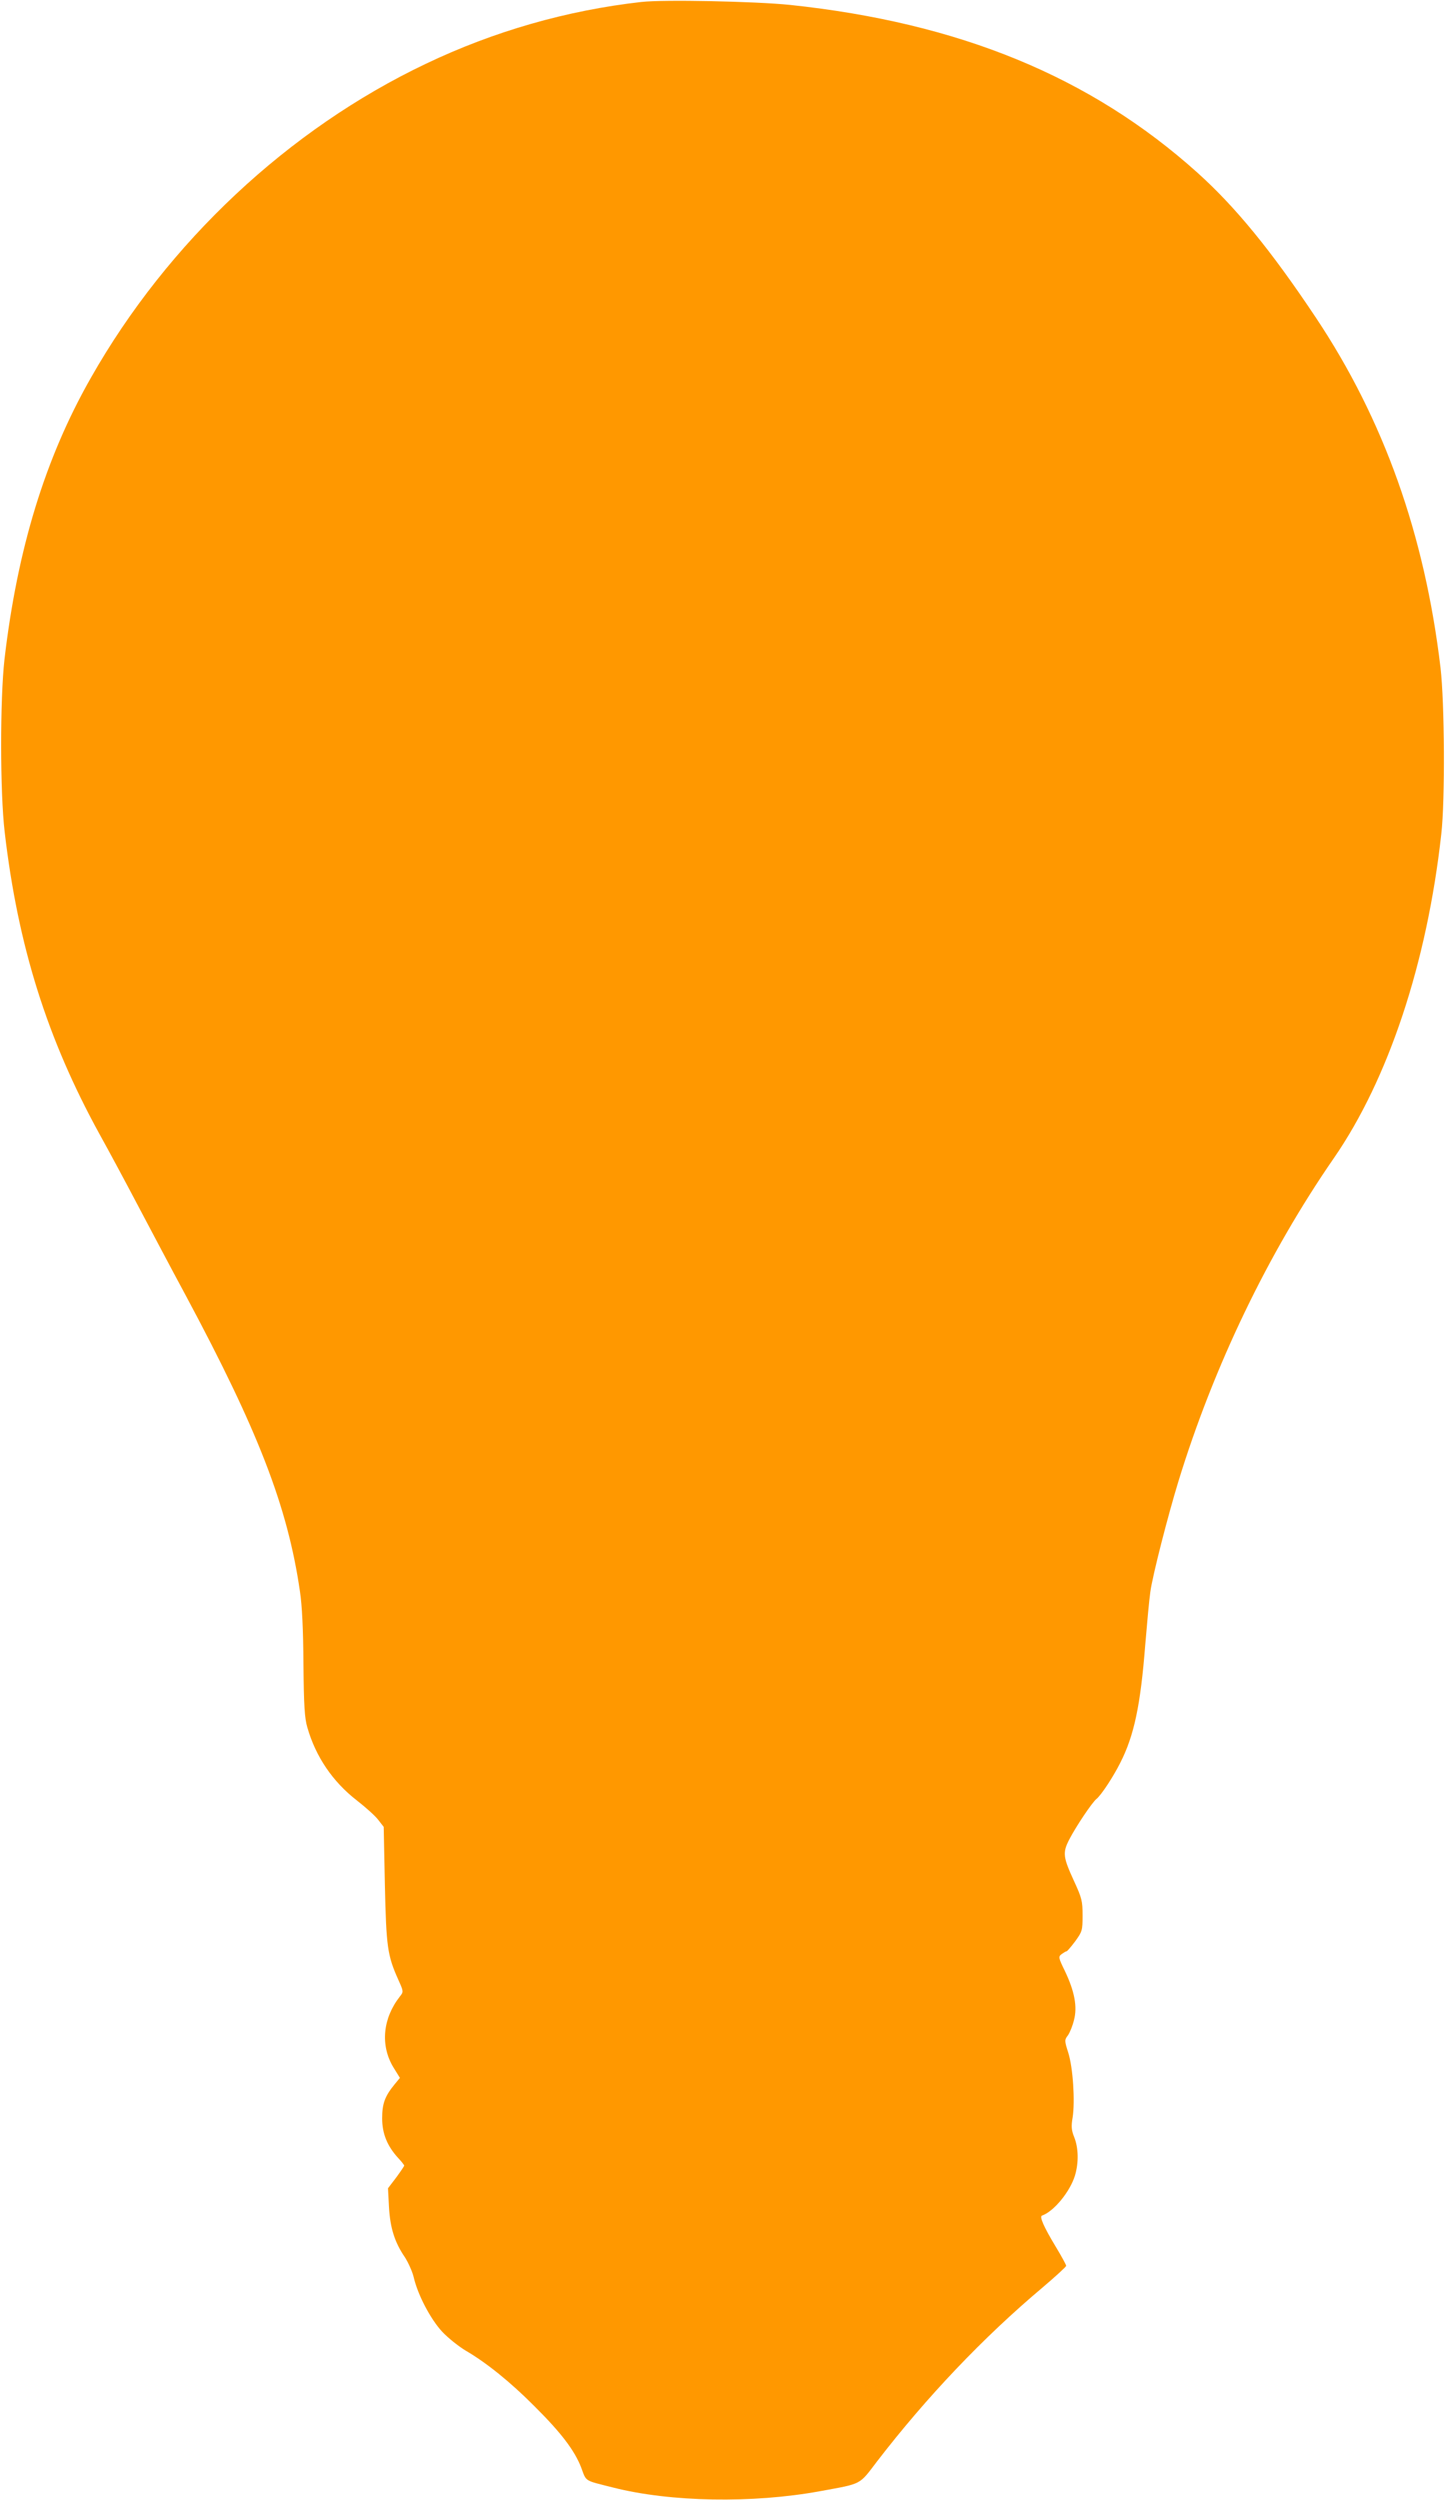
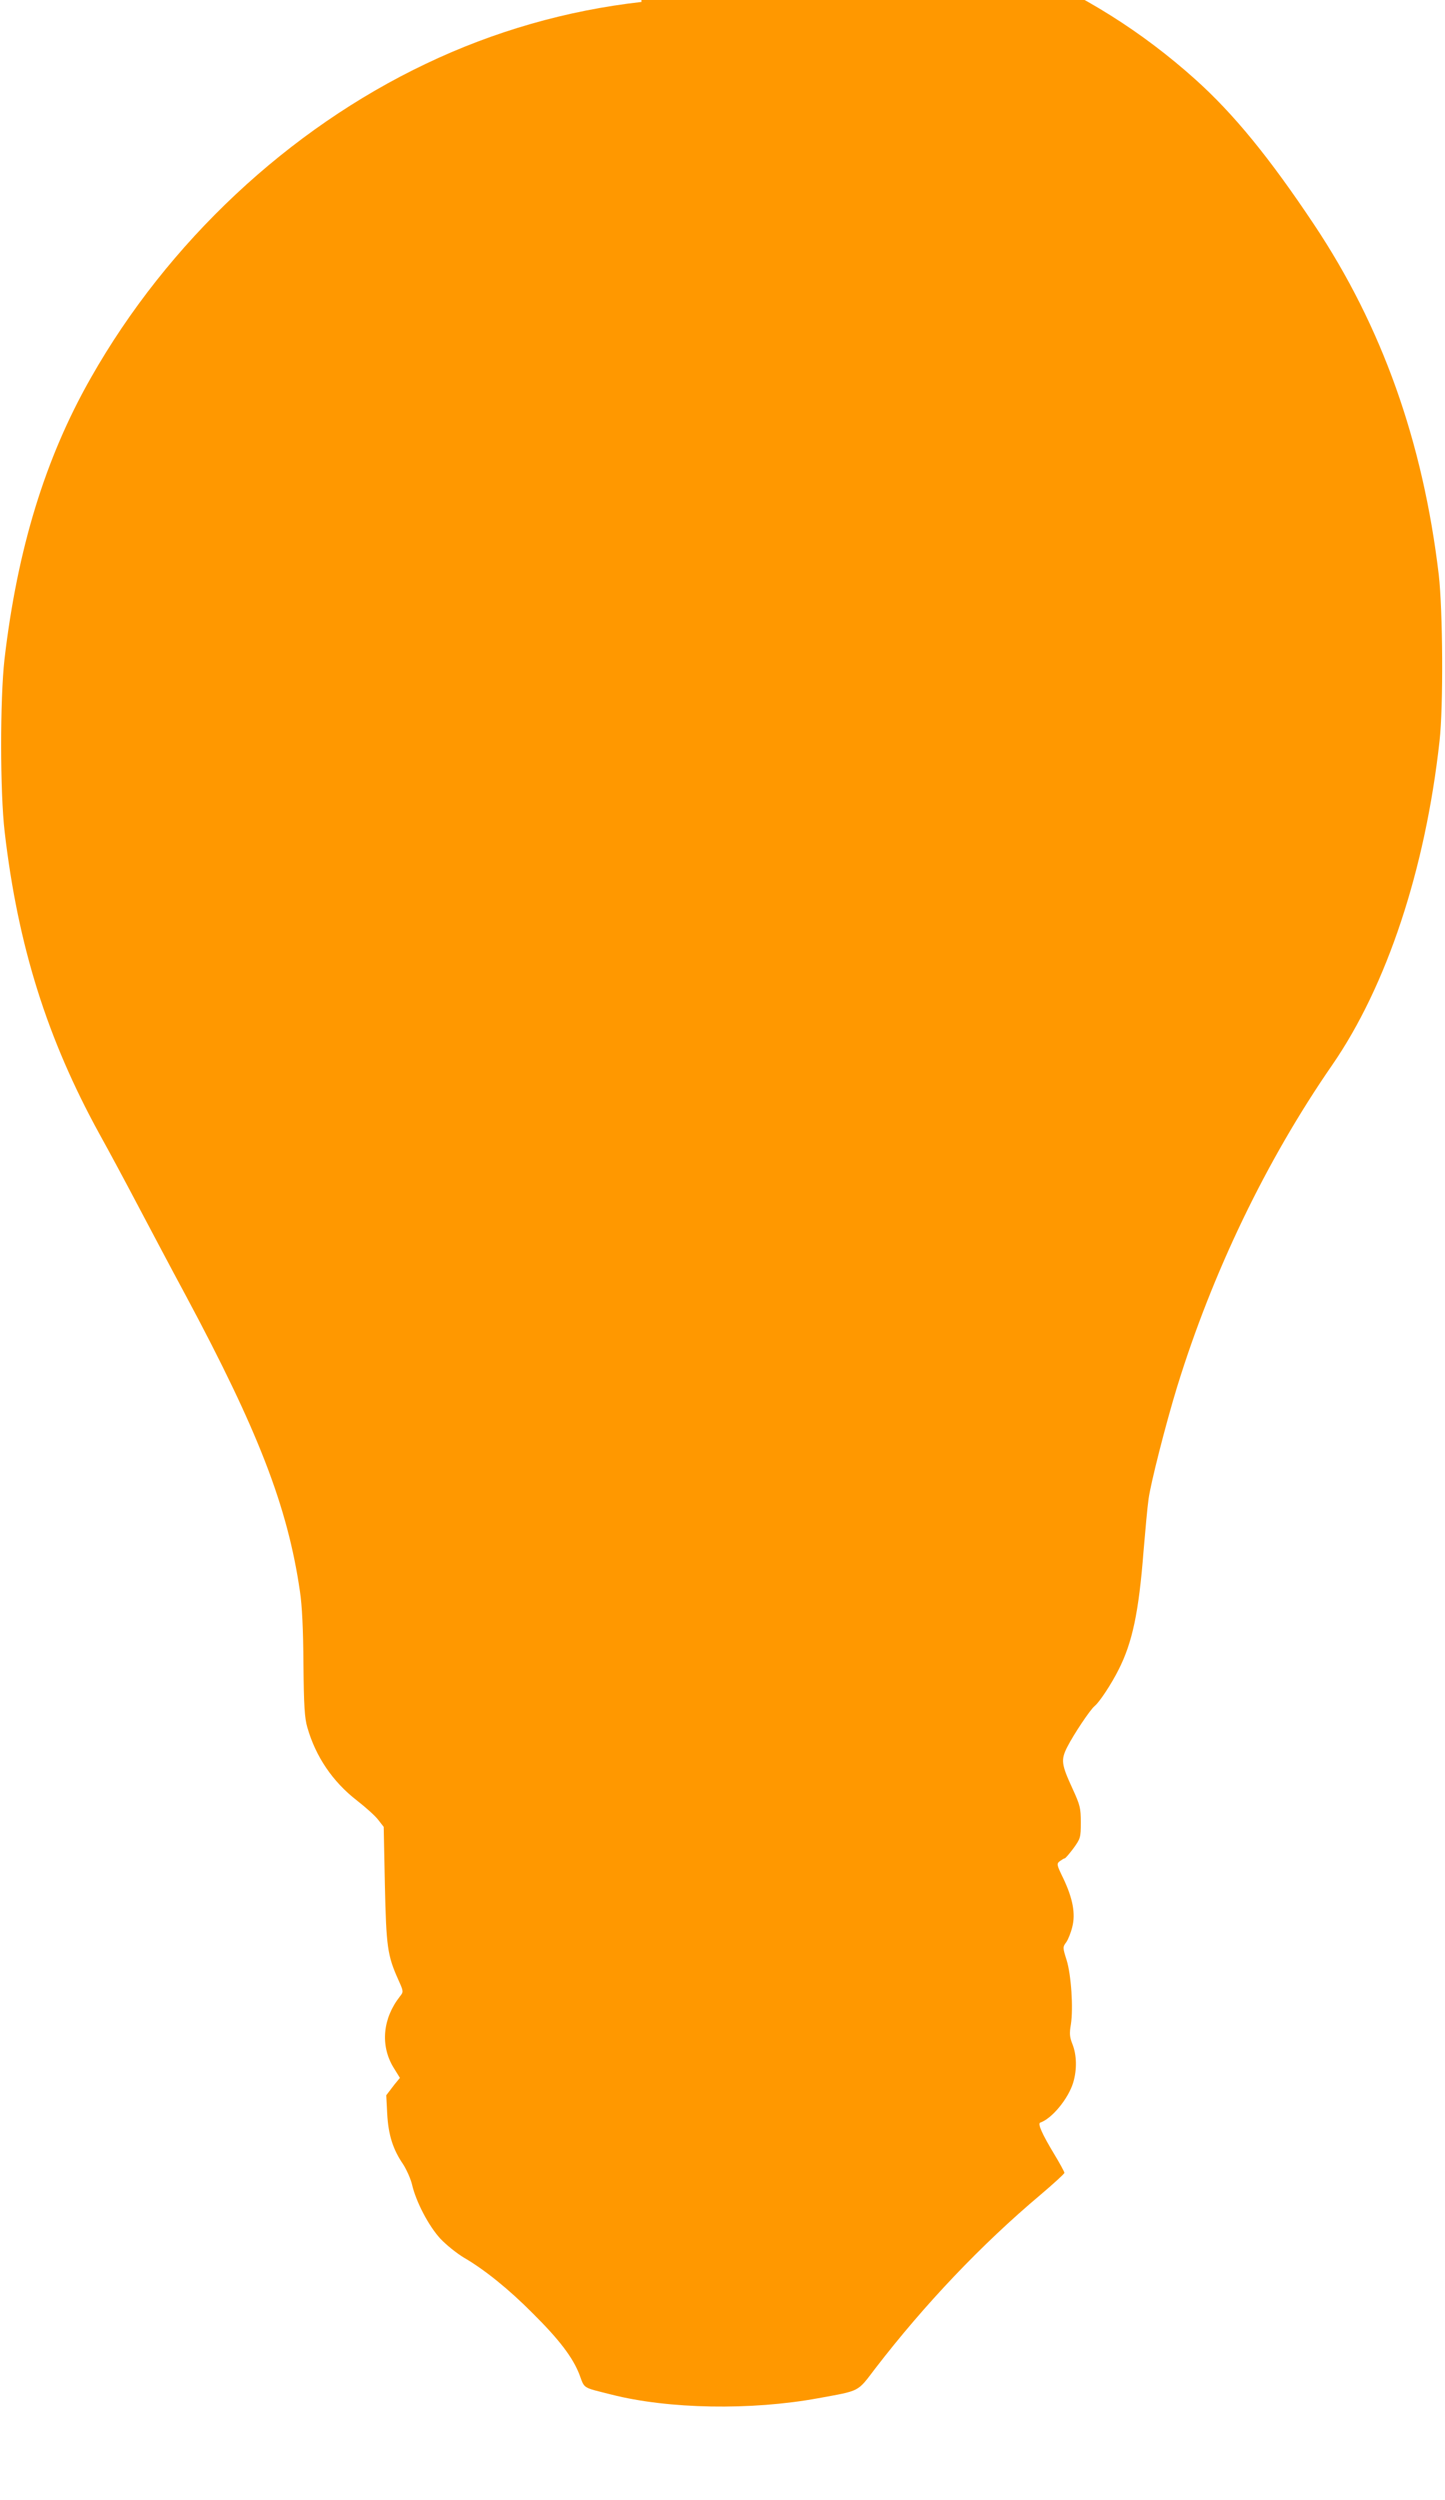
<svg xmlns="http://www.w3.org/2000/svg" version="1.0" width="740pt" height="1280pt" viewBox="0 0 740 1280" preserveAspectRatio="xMidYMid meet">
  <g transform="translate(0,1280) scale(0.1,-0.1)" fill="#ff9800" stroke="none">
-     <path d="M3285 12790 c-382 -43 -755 -150 -1103 -316 -705 -335 -1323 -914 -1717 -1609 -234 -411 -376 -876 -442 -1440 -23 -206 -23 -680 1 -885 68 -583 217 -1057 485 -1545 49 -88 138 -254 199 -370 61 -115 169 -320 242 -455 372 -694 523 -1083 586 -1517 11 -72 17 -196 18 -373 2 -216 6 -276 20 -324 43 -150 130 -278 254 -374 45 -35 94 -79 109 -99 l28 -36 6 -296 c7 -319 13 -362 69 -487 27 -60 27 -61 8 -85 -88 -112 -101 -250 -34 -362 l34 -55 -28 -34 c-49 -60 -63 -98 -63 -173 0 -78 26 -142 82 -203 17 -18 31 -36 31 -39 0 -3 -19 -31 -41 -61 l-42 -55 5 -96 c6 -107 29 -181 82 -258 17 -27 38 -73 45 -103 21 -90 86 -213 145 -277 30 -32 85 -76 122 -98 105 -61 230 -162 351 -284 137 -136 205 -226 239 -313 28 -75 13 -65 163 -103 294 -75 716 -82 1060 -19 218 40 199 30 292 152 254 330 545 636 847 890 67 57 122 107 122 112 0 5 -24 49 -53 97 -61 101 -85 155 -71 160 61 21 144 123 169 205 20 67 18 142 -4 197 -14 35 -16 54 -8 100 13 83 2 254 -22 331 -20 63 -20 66 -2 90 10 14 24 49 31 78 18 68 3 147 -46 250 -34 70 -35 74 -17 88 10 7 21 14 25 14 3 0 23 23 44 51 36 50 38 55 38 133 0 74 -4 89 -43 174 -57 124 -60 146 -26 213 34 66 116 189 140 209 25 20 87 115 122 185 71 139 104 296 128 605 9 107 20 229 26 270 11 82 89 387 145 570 181 588 457 1162 795 1651 279 404 477 999 550 1659 20 175 17 670 -4 852 -81 681 -290 1270 -639 1793 -228 342 -411 566 -607 742 -546 490 -1217 766 -2086 858 -177 18 -646 28 -760 15z" />
+     <path d="M3285 12790 c-382 -43 -755 -150 -1103 -316 -705 -335 -1323 -914 -1717 -1609 -234 -411 -376 -876 -442 -1440 -23 -206 -23 -680 1 -885 68 -583 217 -1057 485 -1545 49 -88 138 -254 199 -370 61 -115 169 -320 242 -455 372 -694 523 -1083 586 -1517 11 -72 17 -196 18 -373 2 -216 6 -276 20 -324 43 -150 130 -278 254 -374 45 -35 94 -79 109 -99 l28 -36 6 -296 c7 -319 13 -362 69 -487 27 -60 27 -61 8 -85 -88 -112 -101 -250 -34 -362 l34 -55 -28 -34 l-42 -55 5 -96 c6 -107 29 -181 82 -258 17 -27 38 -73 45 -103 21 -90 86 -213 145 -277 30 -32 85 -76 122 -98 105 -61 230 -162 351 -284 137 -136 205 -226 239 -313 28 -75 13 -65 163 -103 294 -75 716 -82 1060 -19 218 40 199 30 292 152 254 330 545 636 847 890 67 57 122 107 122 112 0 5 -24 49 -53 97 -61 101 -85 155 -71 160 61 21 144 123 169 205 20 67 18 142 -4 197 -14 35 -16 54 -8 100 13 83 2 254 -22 331 -20 63 -20 66 -2 90 10 14 24 49 31 78 18 68 3 147 -46 250 -34 70 -35 74 -17 88 10 7 21 14 25 14 3 0 23 23 44 51 36 50 38 55 38 133 0 74 -4 89 -43 174 -57 124 -60 146 -26 213 34 66 116 189 140 209 25 20 87 115 122 185 71 139 104 296 128 605 9 107 20 229 26 270 11 82 89 387 145 570 181 588 457 1162 795 1651 279 404 477 999 550 1659 20 175 17 670 -4 852 -81 681 -290 1270 -639 1793 -228 342 -411 566 -607 742 -546 490 -1217 766 -2086 858 -177 18 -646 28 -760 15z" />
  </g>
</svg>